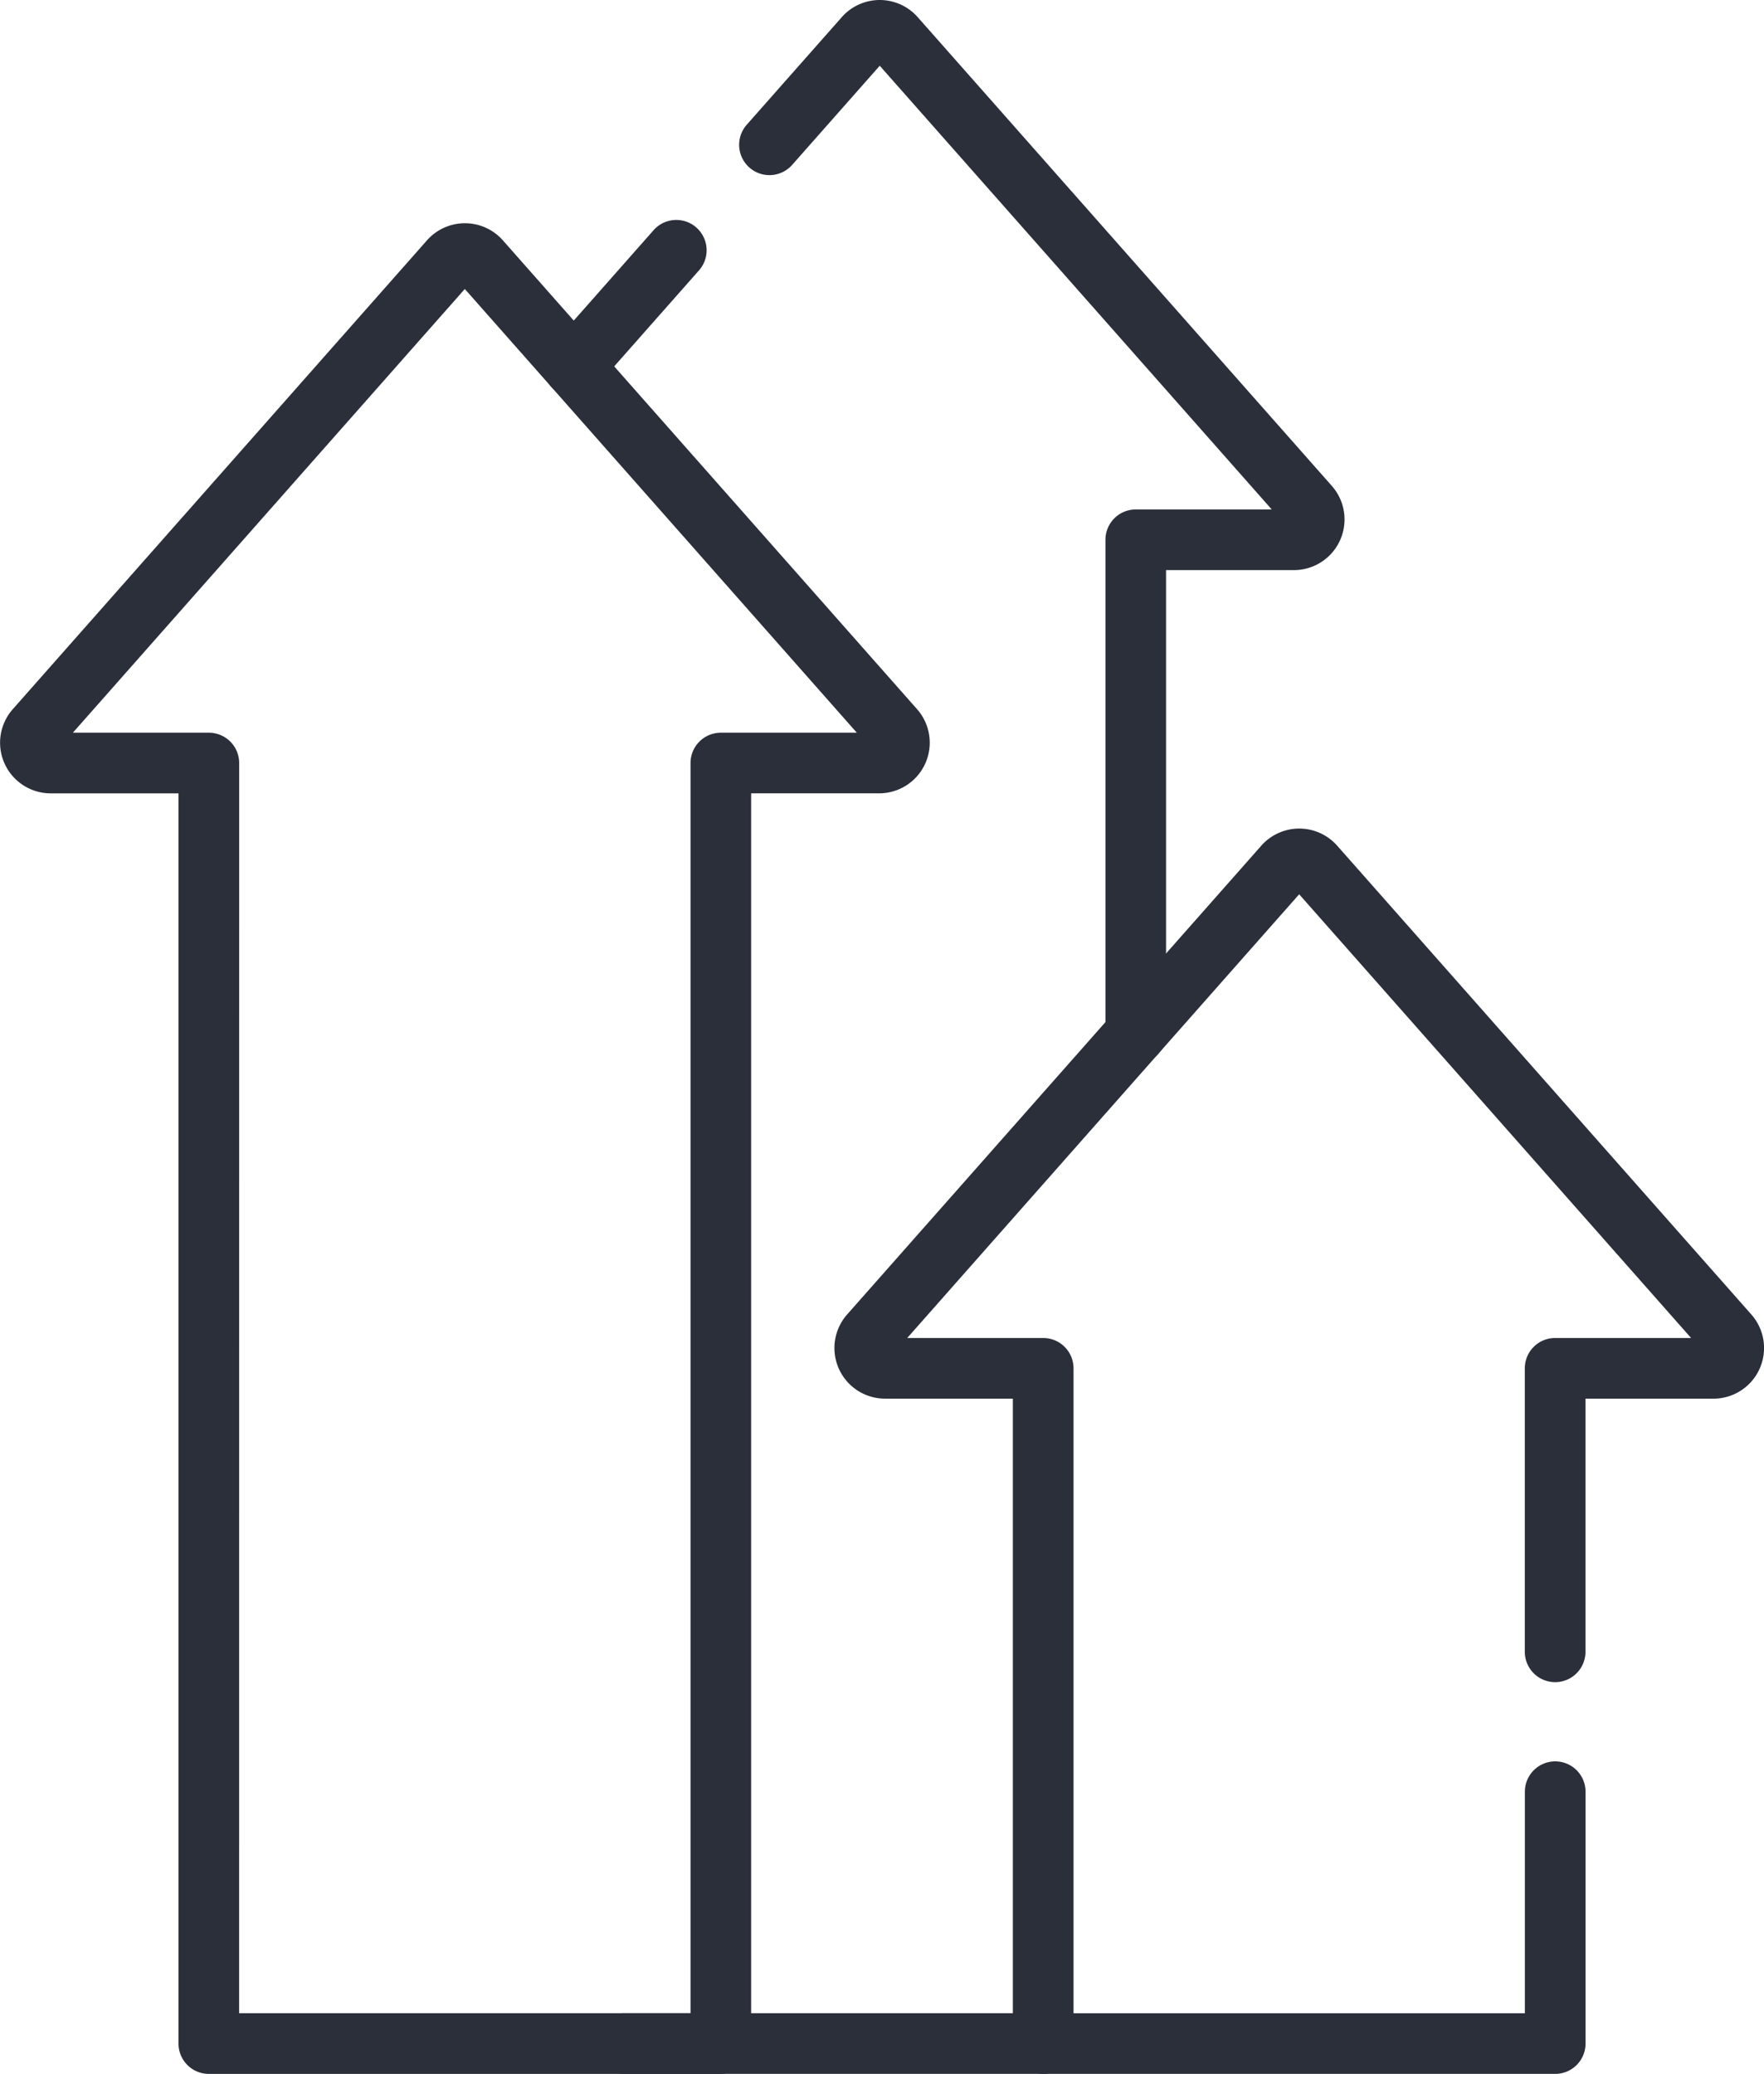
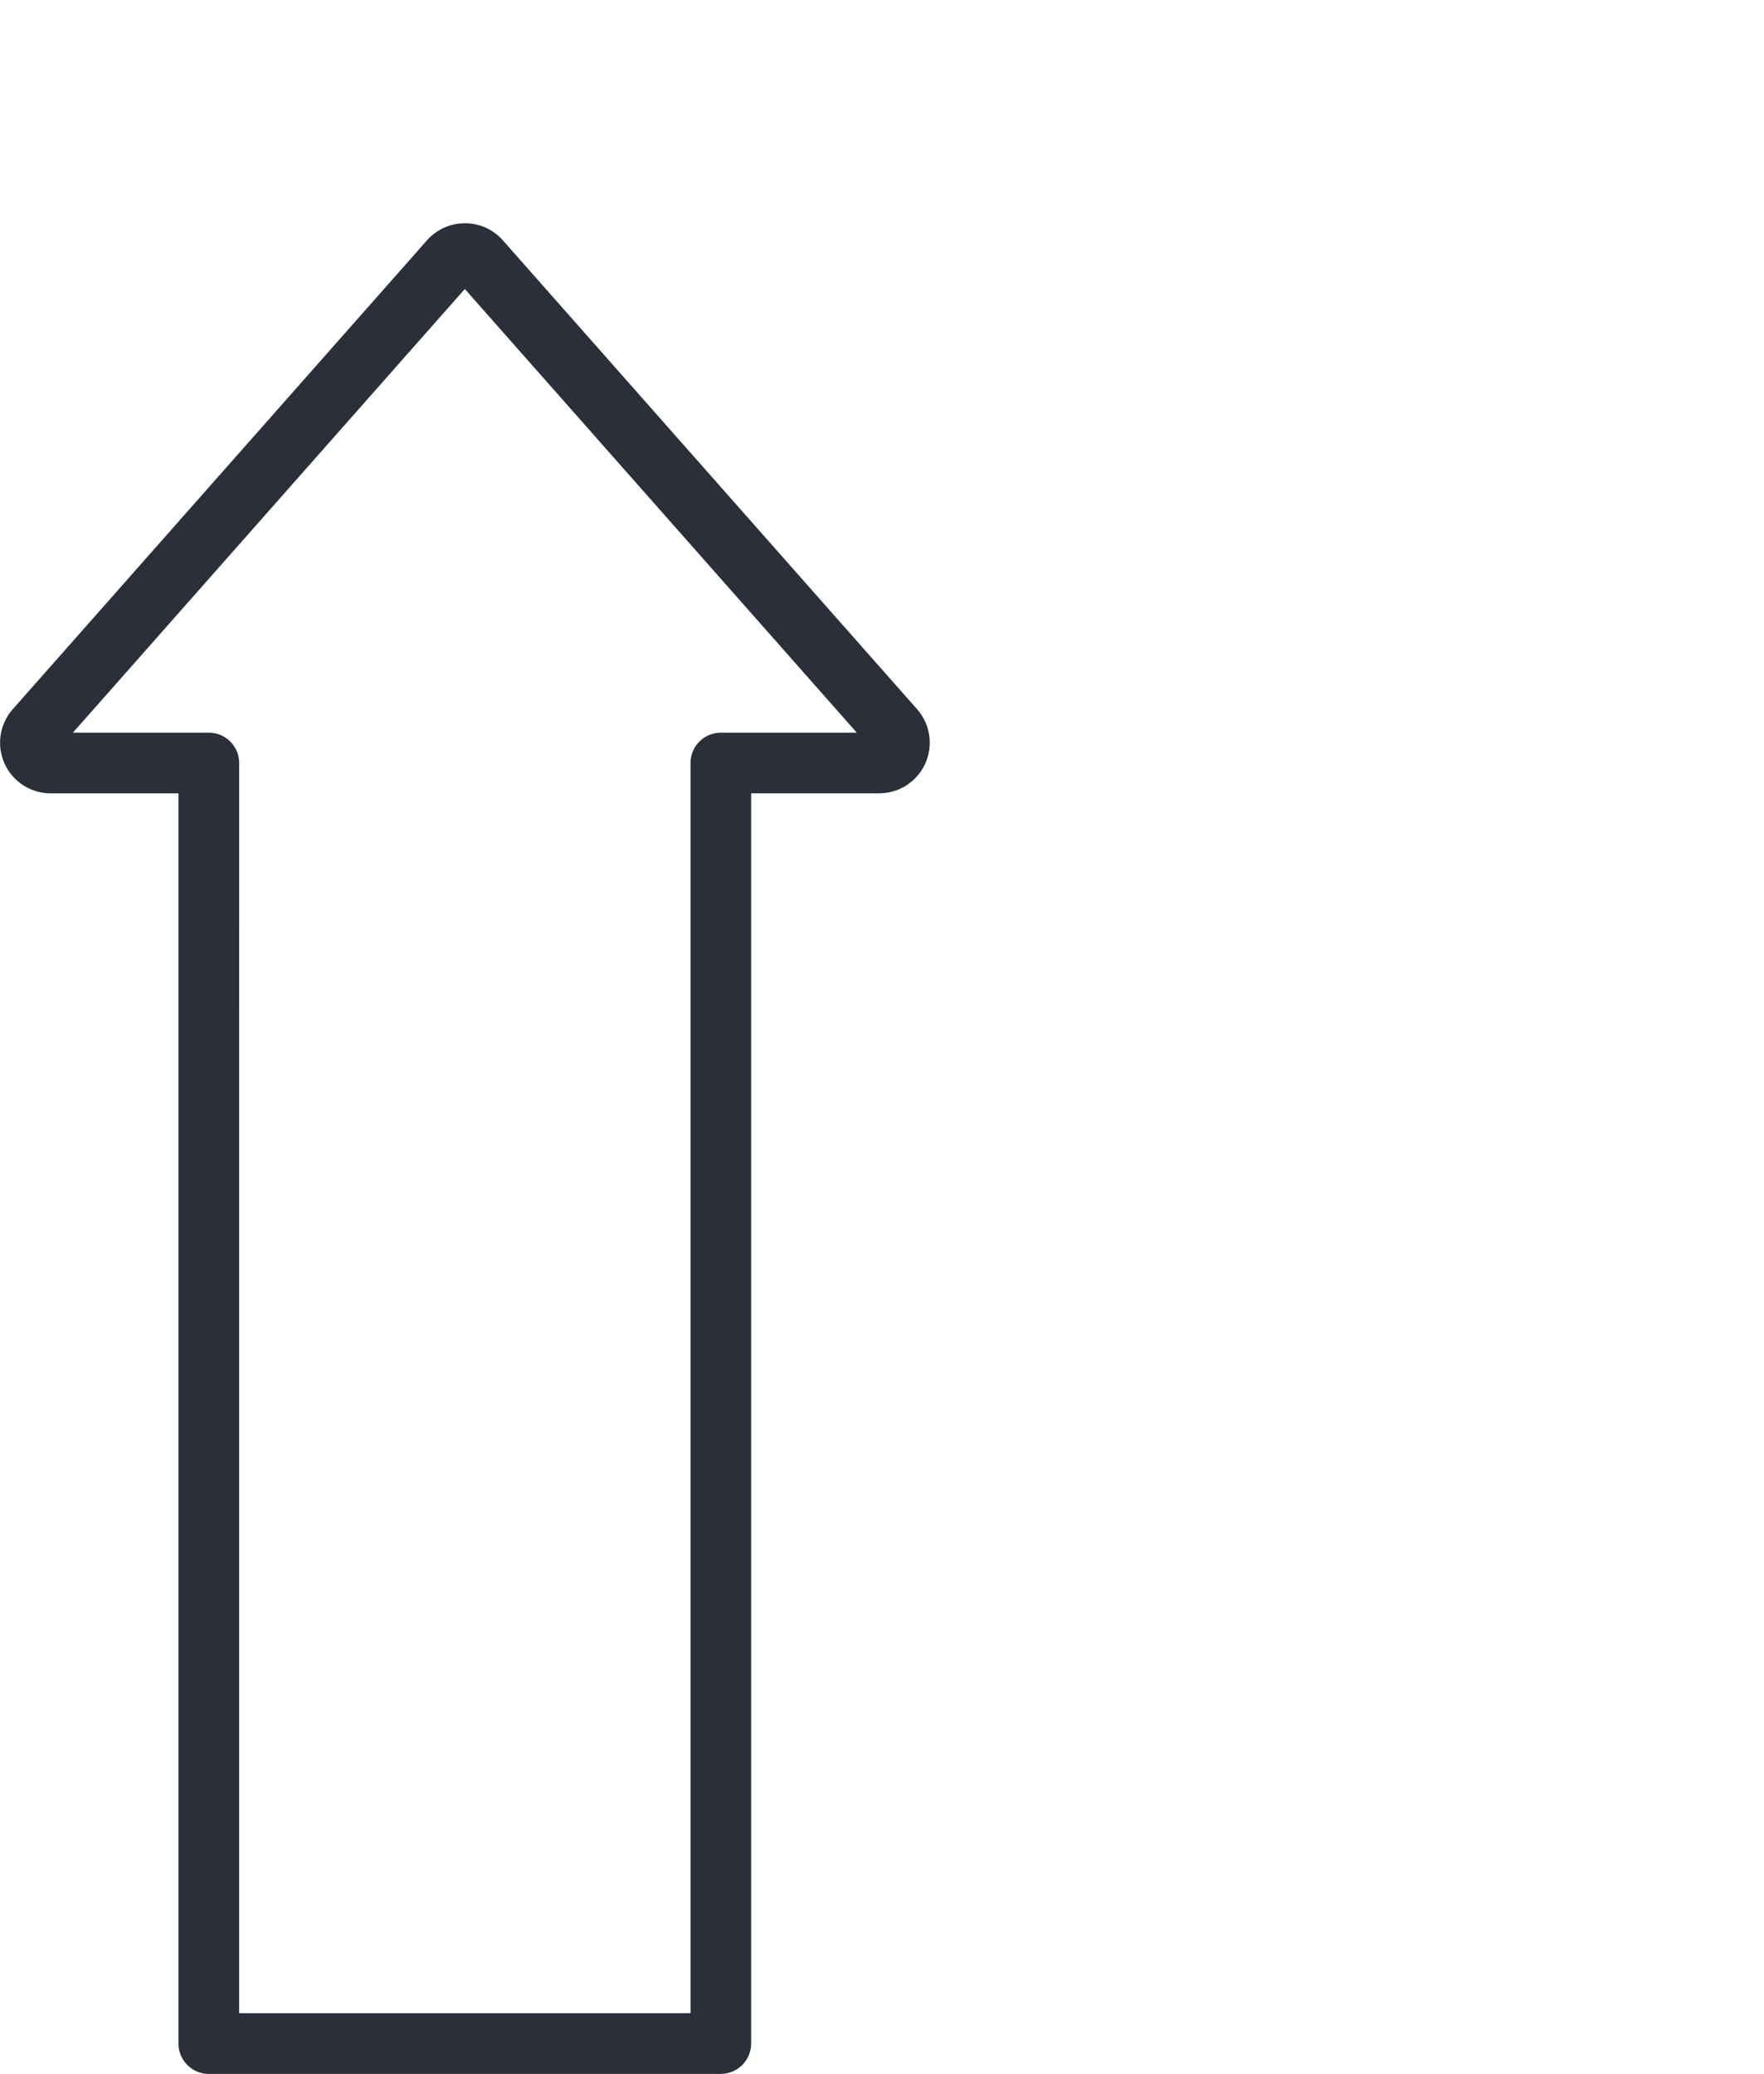
<svg xmlns="http://www.w3.org/2000/svg" id="Group_4789" data-name="Group 4789" width="84.326" height="99.128" viewBox="0 0 84.326 99.128">
  <defs>
    <clipPath id="clip-path">
      <rect id="Rectangle_1745" data-name="Rectangle 1745" width="84.326" height="99.128" fill="#2b2f3a" />
    </clipPath>
  </defs>
  <g id="Group_4789-2" data-name="Group 4789" transform="translate(0 0)" clip-path="url(#clip-path)">
-     <path id="Path_2761" data-name="Path 2761" d="M64.008,50.848a1.449,1.449,0,0,1-1.449-1.45V25.8a1.449,1.449,0,0,1,1.449-1.449h6.5L51.769,3.142,47.583,7.881a1.449,1.449,0,0,1-2.172-1.919L49.956.818A2.421,2.421,0,0,1,51.769,0h0a2.421,2.421,0,0,1,1.813.818l19.8,22.409a2.421,2.421,0,0,1-1.814,4.023H65.456V49.4a1.449,1.449,0,0,1-1.449,1.45" transform="translate(-9.714 0)" fill="#2b2f3a" />
-     <path id="Path_2762" data-name="Path 2762" d="M57.665,125.583H37.616a1.449,1.449,0,1,1,0-2.9h20.05a1.449,1.449,0,0,1,0,2.9" transform="translate(-7.799 -26.455)" fill="#2b2f3a" />
-     <path id="Path_2763" data-name="Path 2763" d="M34.566,21.855a1.45,1.45,0,0,1-1.086-2.409l4.905-5.553a1.449,1.449,0,1,1,2.172,1.919l-4.905,5.553a1.446,1.446,0,0,1-1.086.489" transform="translate(-7.141 -2.89)" fill="#2b2f3a" />
    <path id="Path_2764" data-name="Path 2764" d="M11.431,99.163H33.01V39.406a1.449,1.449,0,0,1,1.449-1.45h6.5L22.22,16.747,3.484,37.956h6.5a1.449,1.449,0,0,1,1.449,1.45Zm23.027,2.9H9.983a1.449,1.449,0,0,1-1.45-1.449V40.855H2.424A2.42,2.42,0,0,1,.611,36.832l19.8-22.41a2.421,2.421,0,0,1,3.628,0l19.8,22.41a2.42,2.42,0,0,1-1.813,4.022H35.907v59.758a1.449,1.449,0,0,1-1.449,1.449" transform="translate(0 -2.934)" fill="#2b2f3a" />
-     <path id="Path_2765" data-name="Path 2765" d="M85.309,110.015H60.832a1.449,1.449,0,0,1-1.449-1.449V77.74H53.274a2.42,2.42,0,0,1-1.814-4.022l19.8-22.409a2.42,2.42,0,0,1,3.627,0l19.8,22.41a2.42,2.42,0,0,1-1.813,4.022H86.757v12.1a1.449,1.449,0,0,1-2.9,0V76.291a1.449,1.449,0,0,1,1.449-1.45h6.5L73.07,53.632,54.334,74.841h6.5a1.45,1.45,0,0,1,1.45,1.45v30.826H83.86V96.528a1.449,1.449,0,0,1,2.9,0v12.038a1.449,1.449,0,0,1-1.449,1.449" transform="translate(-10.965 -10.887)" fill="#2b2f3a" />
  </g>
</svg>